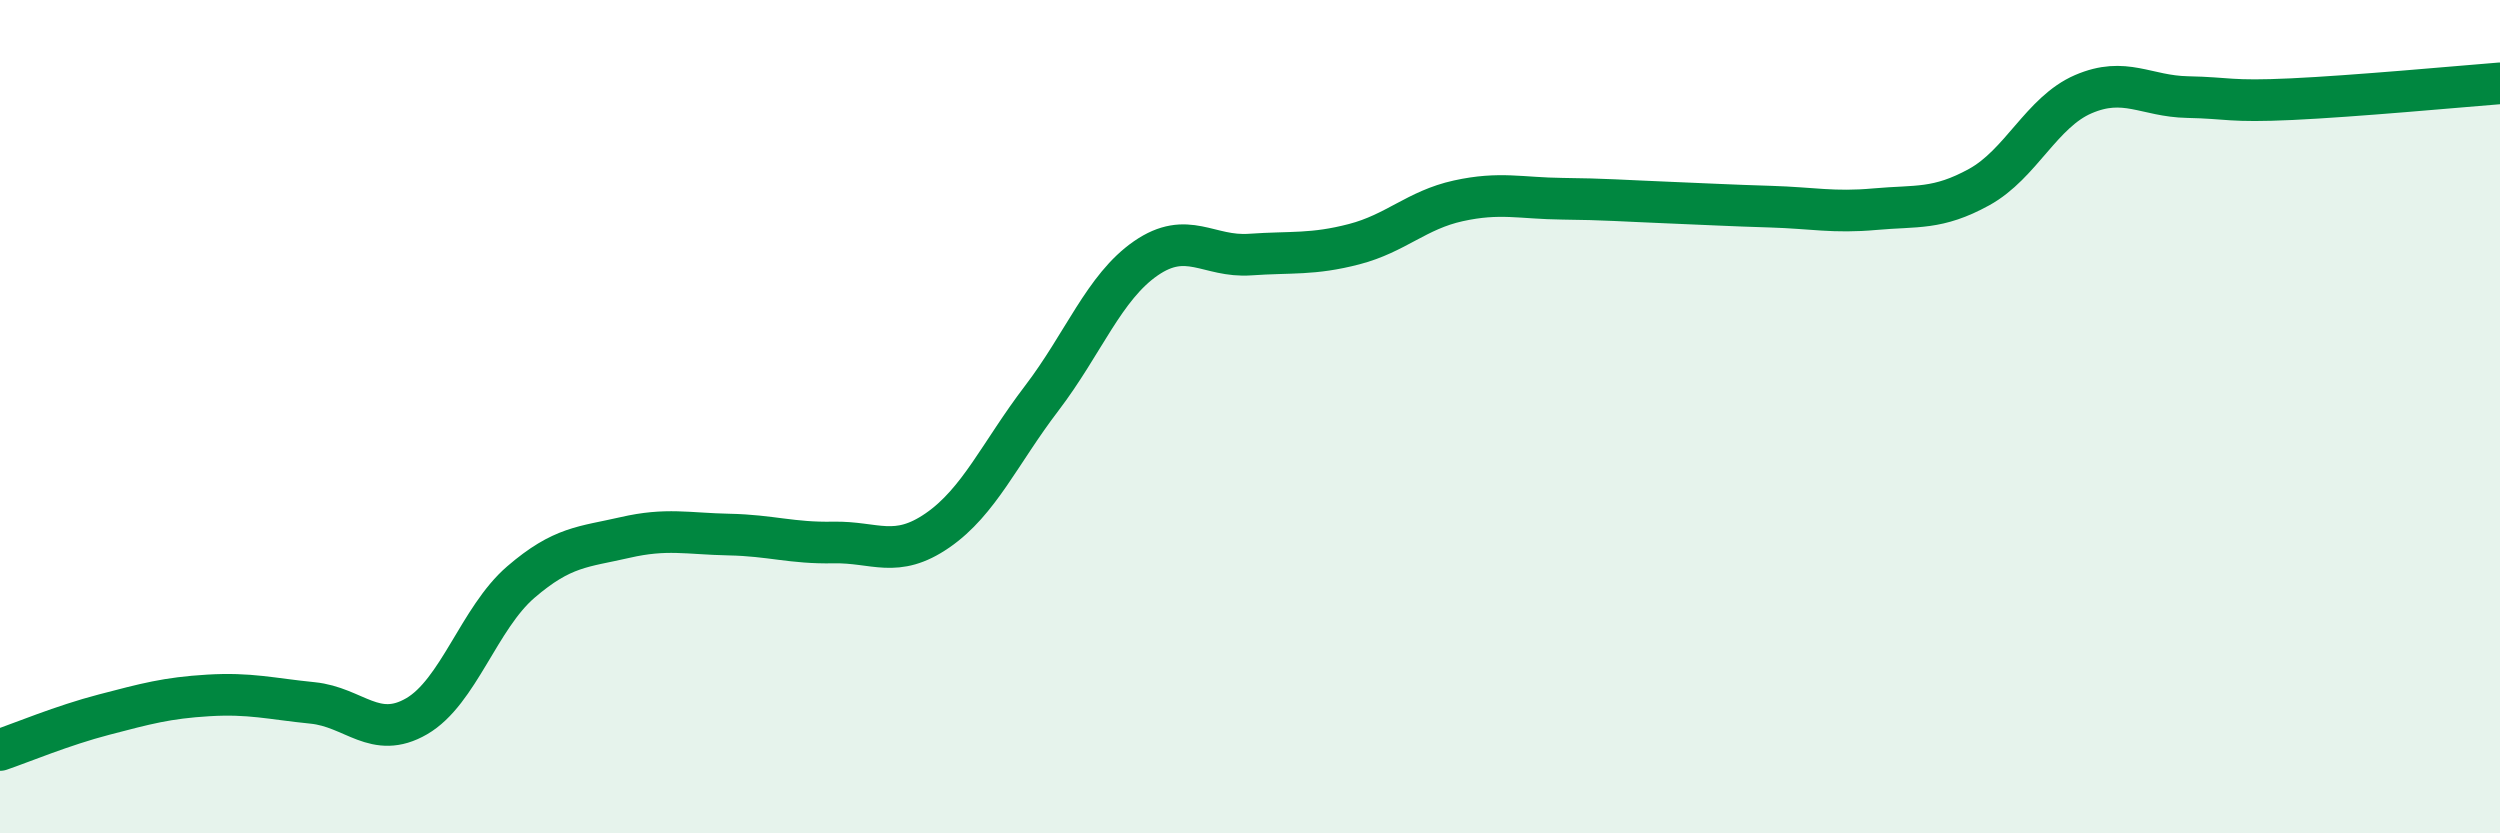
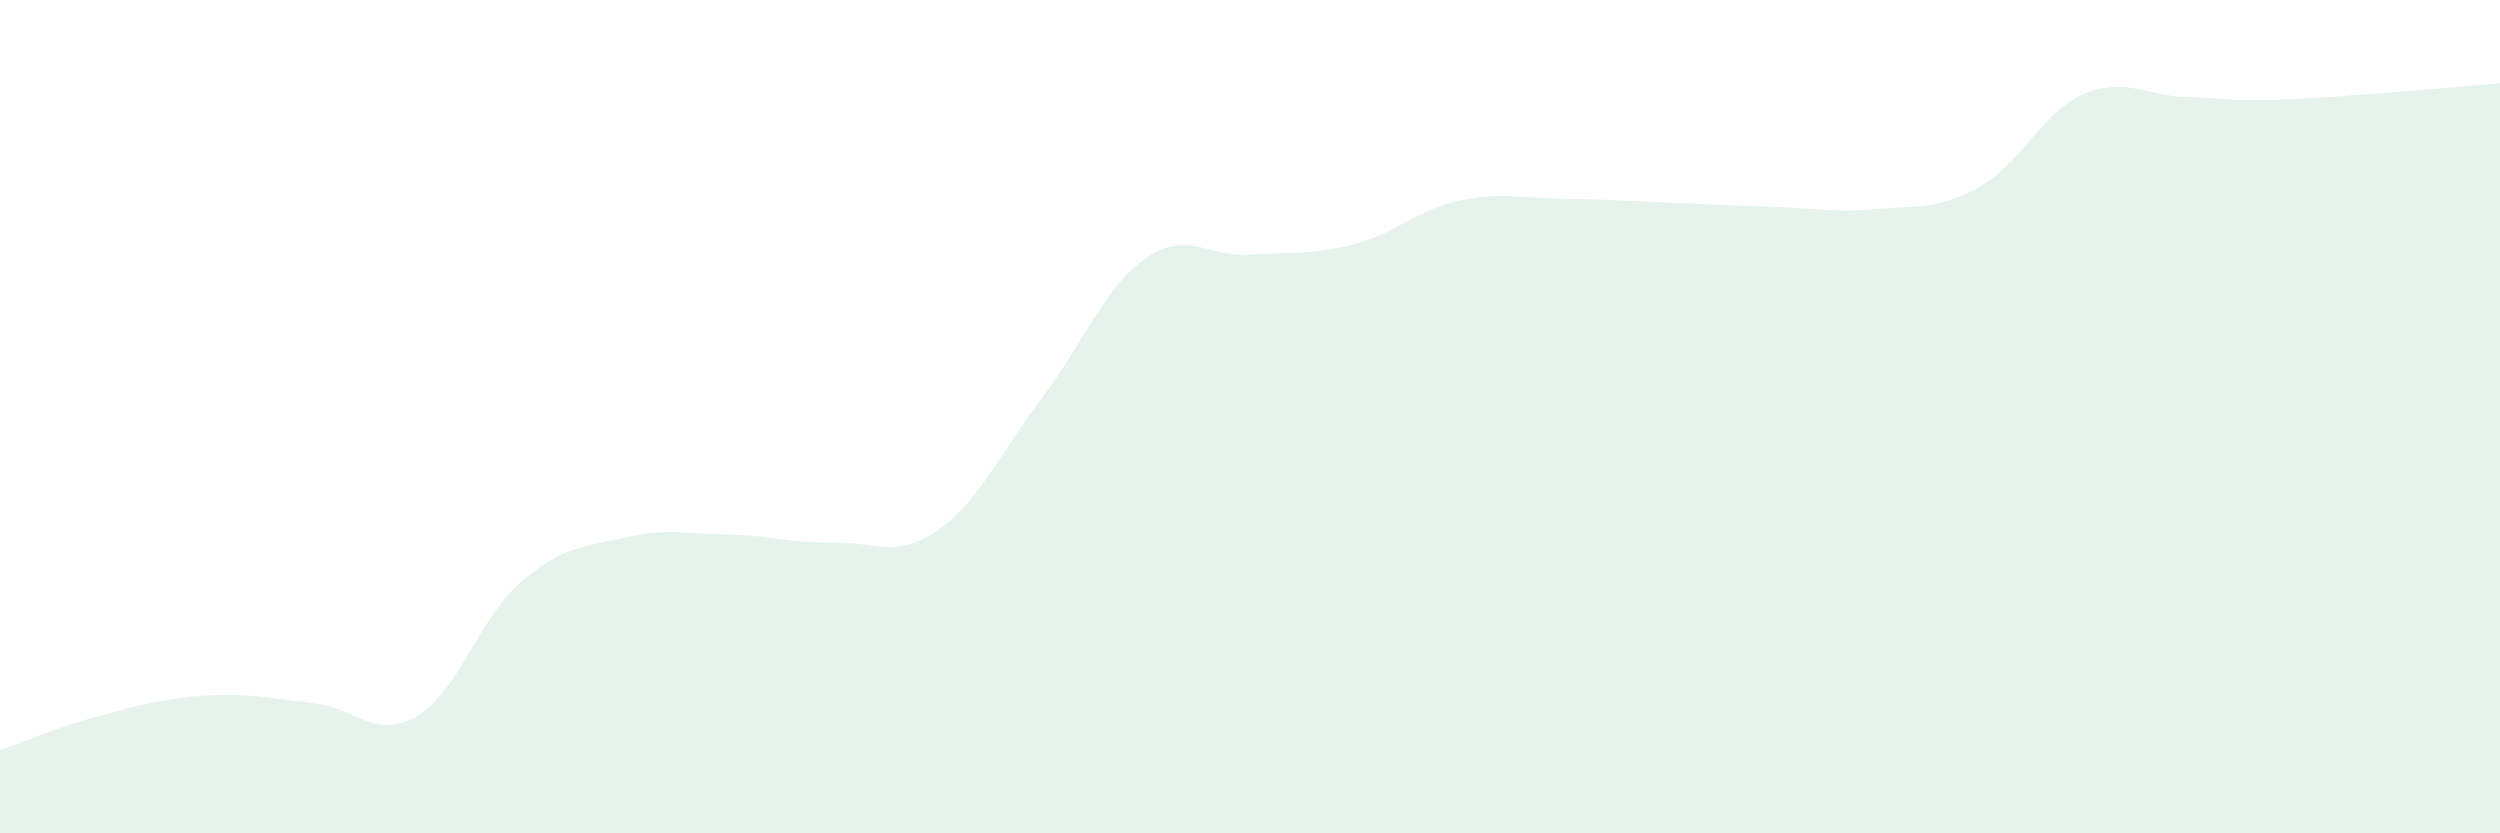
<svg xmlns="http://www.w3.org/2000/svg" width="60" height="20" viewBox="0 0 60 20">
  <path d="M 0,18 C 0.5,17.83 1.5,17.41 2.5,17.15 C 3.5,16.89 4,16.75 5,16.69 C 6,16.63 6.5,16.77 7.5,16.87 C 8.5,16.97 9,17.77 10,17.19 C 11,16.61 11.5,14.83 12.5,13.97 C 13.5,13.11 14,13.13 15,12.9 C 16,12.67 16.5,12.81 17.5,12.83 C 18.5,12.85 19,13.04 20,13.02 C 21,13 21.5,13.42 22.5,12.73 C 23.5,12.04 24,10.87 25,9.56 C 26,8.25 26.5,6.89 27.5,6.2 C 28.5,5.51 29,6.18 30,6.11 C 31,6.04 31.5,6.12 32.5,5.86 C 33.5,5.6 34,5.04 35,4.82 C 36,4.6 36.5,4.76 37.5,4.77 C 38.5,4.78 39,4.82 40,4.86 C 41,4.9 41.5,4.93 42.5,4.96 C 43.5,4.99 44,5.11 45,5.02 C 46,4.93 46.5,5.04 47.5,4.49 C 48.5,3.94 49,2.69 50,2.26 C 51,1.83 51.5,2.31 52.5,2.33 C 53.5,2.35 53.5,2.45 55,2.38 C 56.5,2.31 59,2.08 60,2L60 20L0 20Z" fill="#008740" opacity="0.1" stroke-linecap="round" stroke-linejoin="round" />
-   <path d="M 0,18 C 0.5,17.83 1.5,17.41 2.5,17.15 C 3.5,16.89 4,16.75 5,16.69 C 6,16.63 6.5,16.77 7.5,16.87 C 8.5,16.97 9,17.77 10,17.19 C 11,16.61 11.5,14.83 12.5,13.97 C 13.5,13.11 14,13.13 15,12.9 C 16,12.67 16.5,12.81 17.5,12.83 C 18.5,12.85 19,13.04 20,13.02 C 21,13 21.5,13.42 22.5,12.73 C 23.5,12.04 24,10.87 25,9.56 C 26,8.25 26.5,6.89 27.5,6.2 C 28.5,5.51 29,6.18 30,6.11 C 31,6.04 31.5,6.12 32.5,5.86 C 33.5,5.6 34,5.04 35,4.82 C 36,4.6 36.5,4.76 37.5,4.77 C 38.5,4.78 39,4.82 40,4.86 C 41,4.9 41.5,4.93 42.5,4.96 C 43.5,4.99 44,5.11 45,5.02 C 46,4.93 46.5,5.04 47.5,4.49 C 48.5,3.94 49,2.69 50,2.26 C 51,1.83 51.5,2.31 52.5,2.33 C 53.5,2.35 53.5,2.45 55,2.38 C 56.5,2.31 59,2.08 60,2" stroke="#008740" stroke-width="1" fill="none" stroke-linecap="round" stroke-linejoin="round" />
</svg>